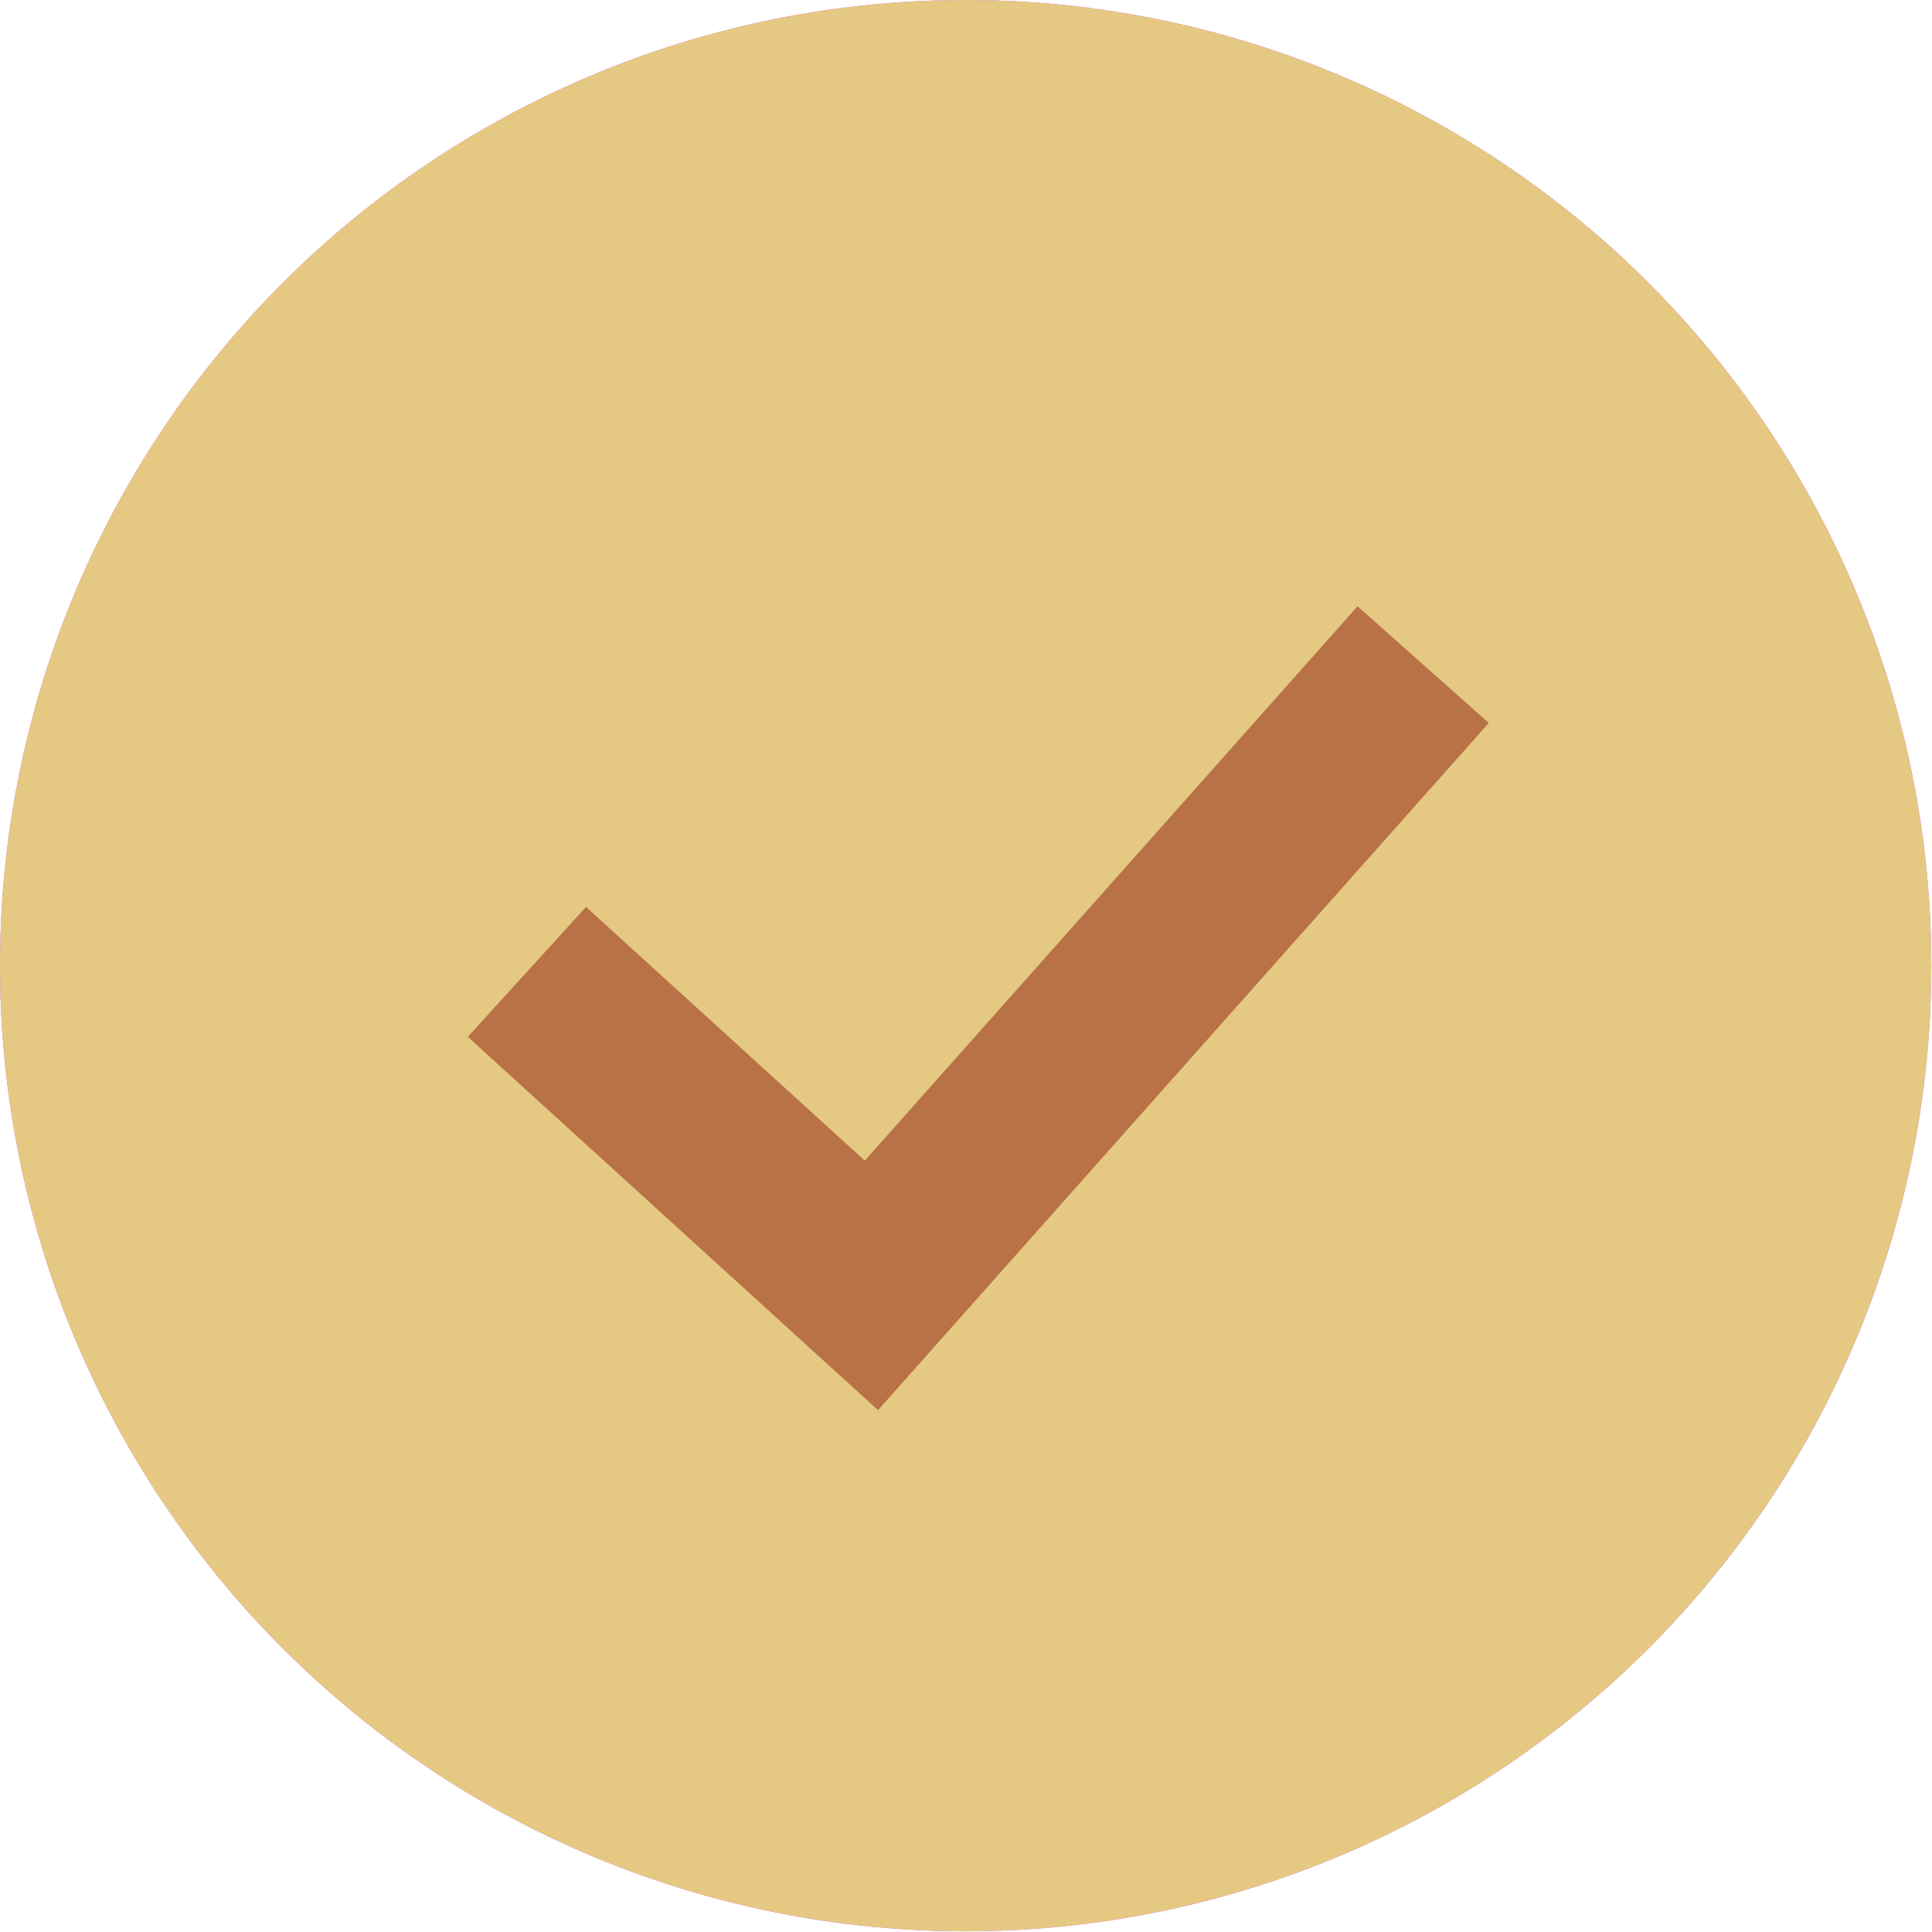
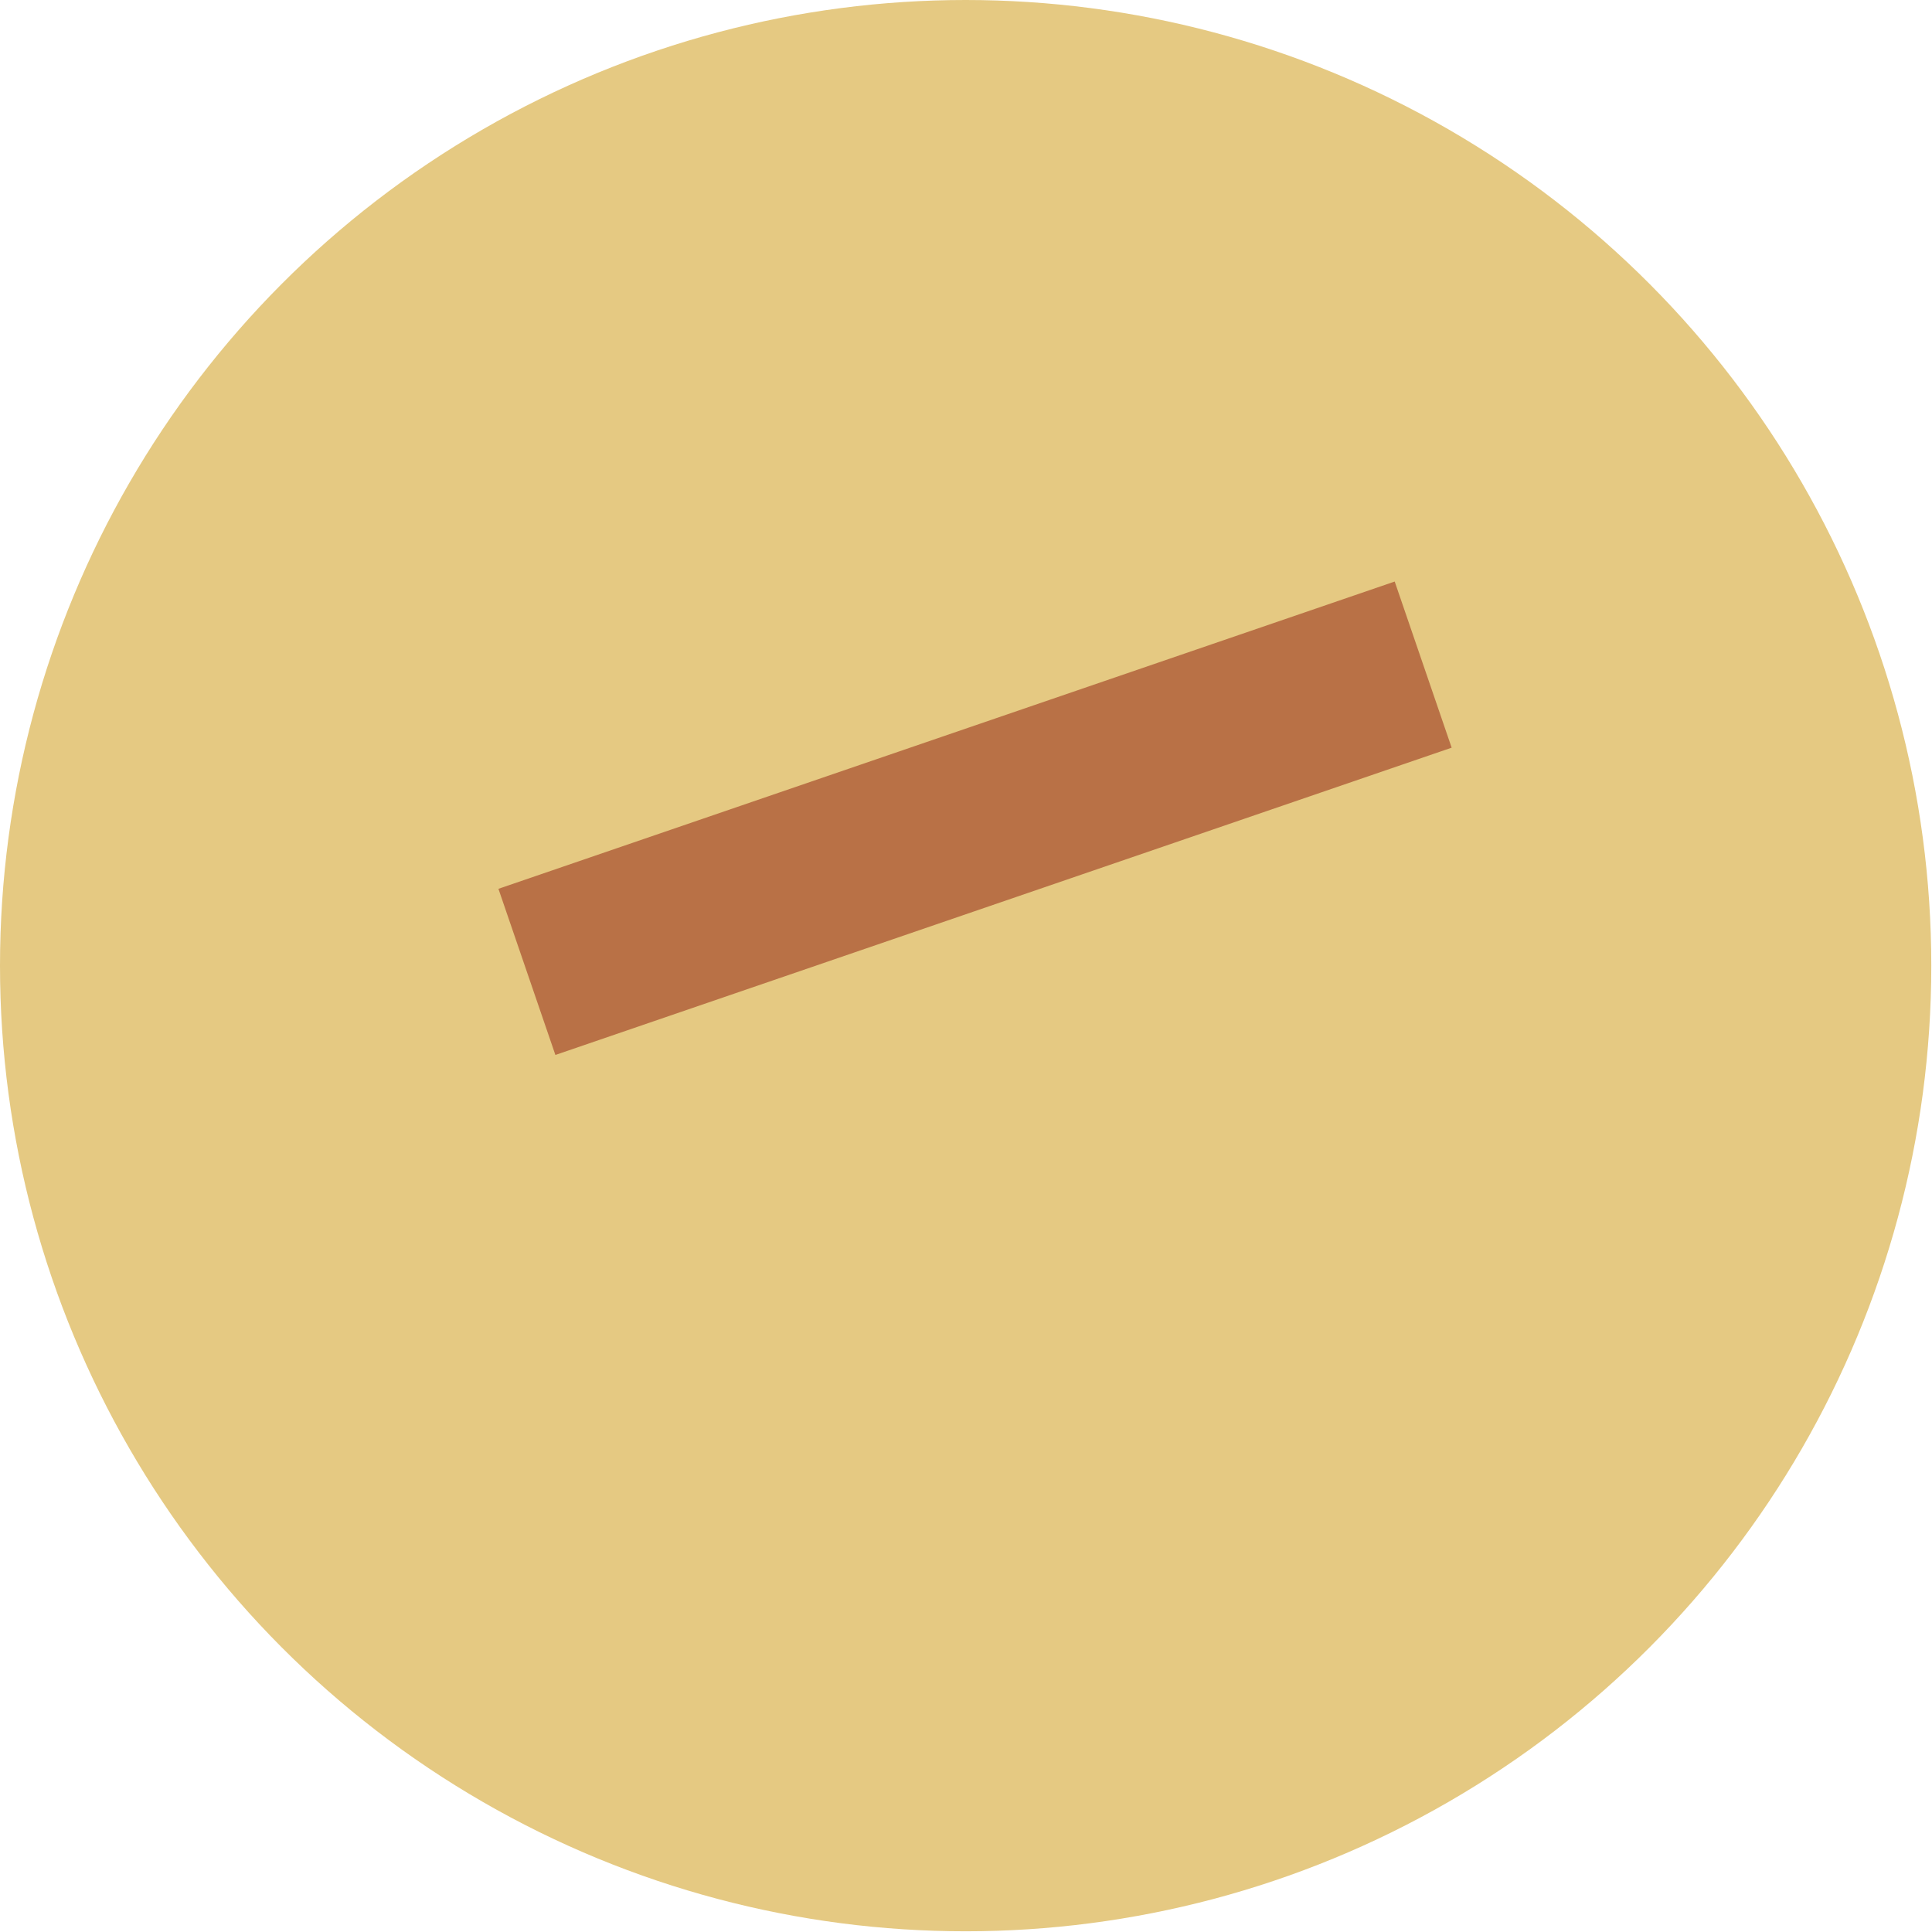
<svg xmlns="http://www.w3.org/2000/svg" width="22" height="22" viewBox="0 0 22 22" fill="none">
-   <circle cx="10.996" cy="10.996" r="10.996" fill="#D53EFA" />
  <circle cx="10.996" cy="10.996" r="10.996" fill="#E5C982" />
-   <path d="M6 11.067L9.923 14.637L16.206 7.568" stroke="#B97146" stroke-width="2" />
+   <path d="M6 11.067L16.206 7.568" stroke="#B97146" stroke-width="2" />
</svg>